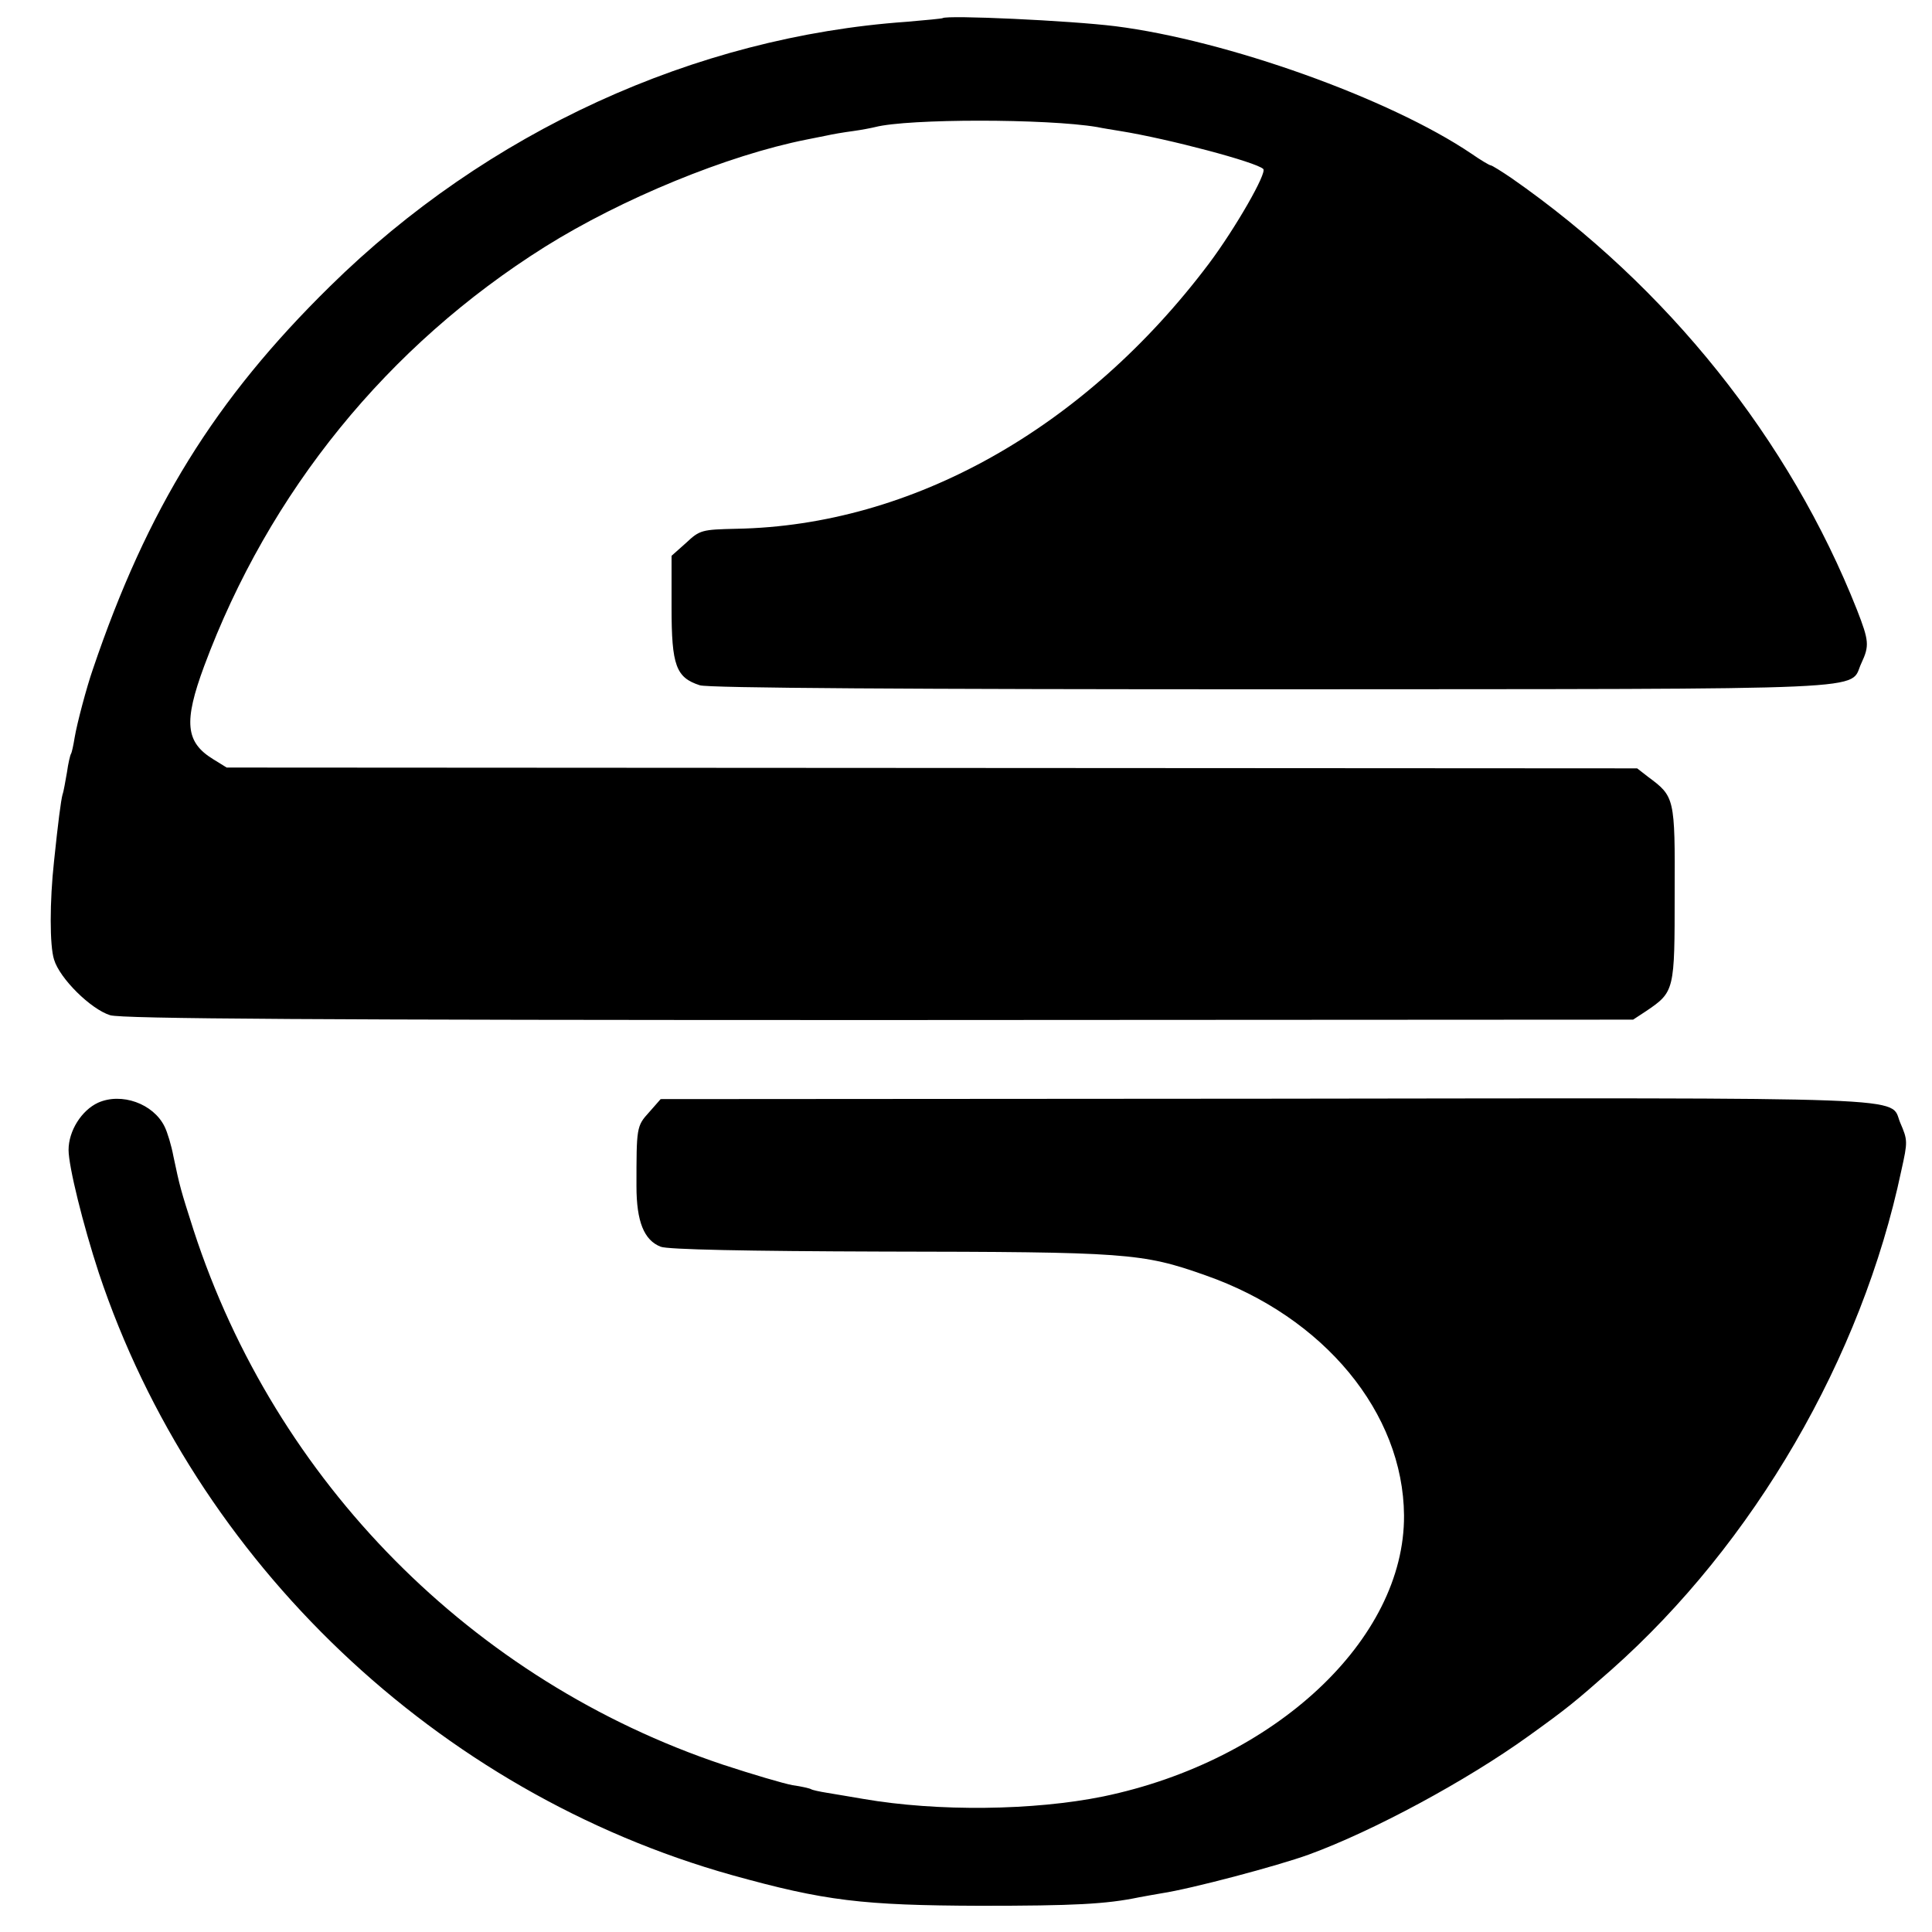
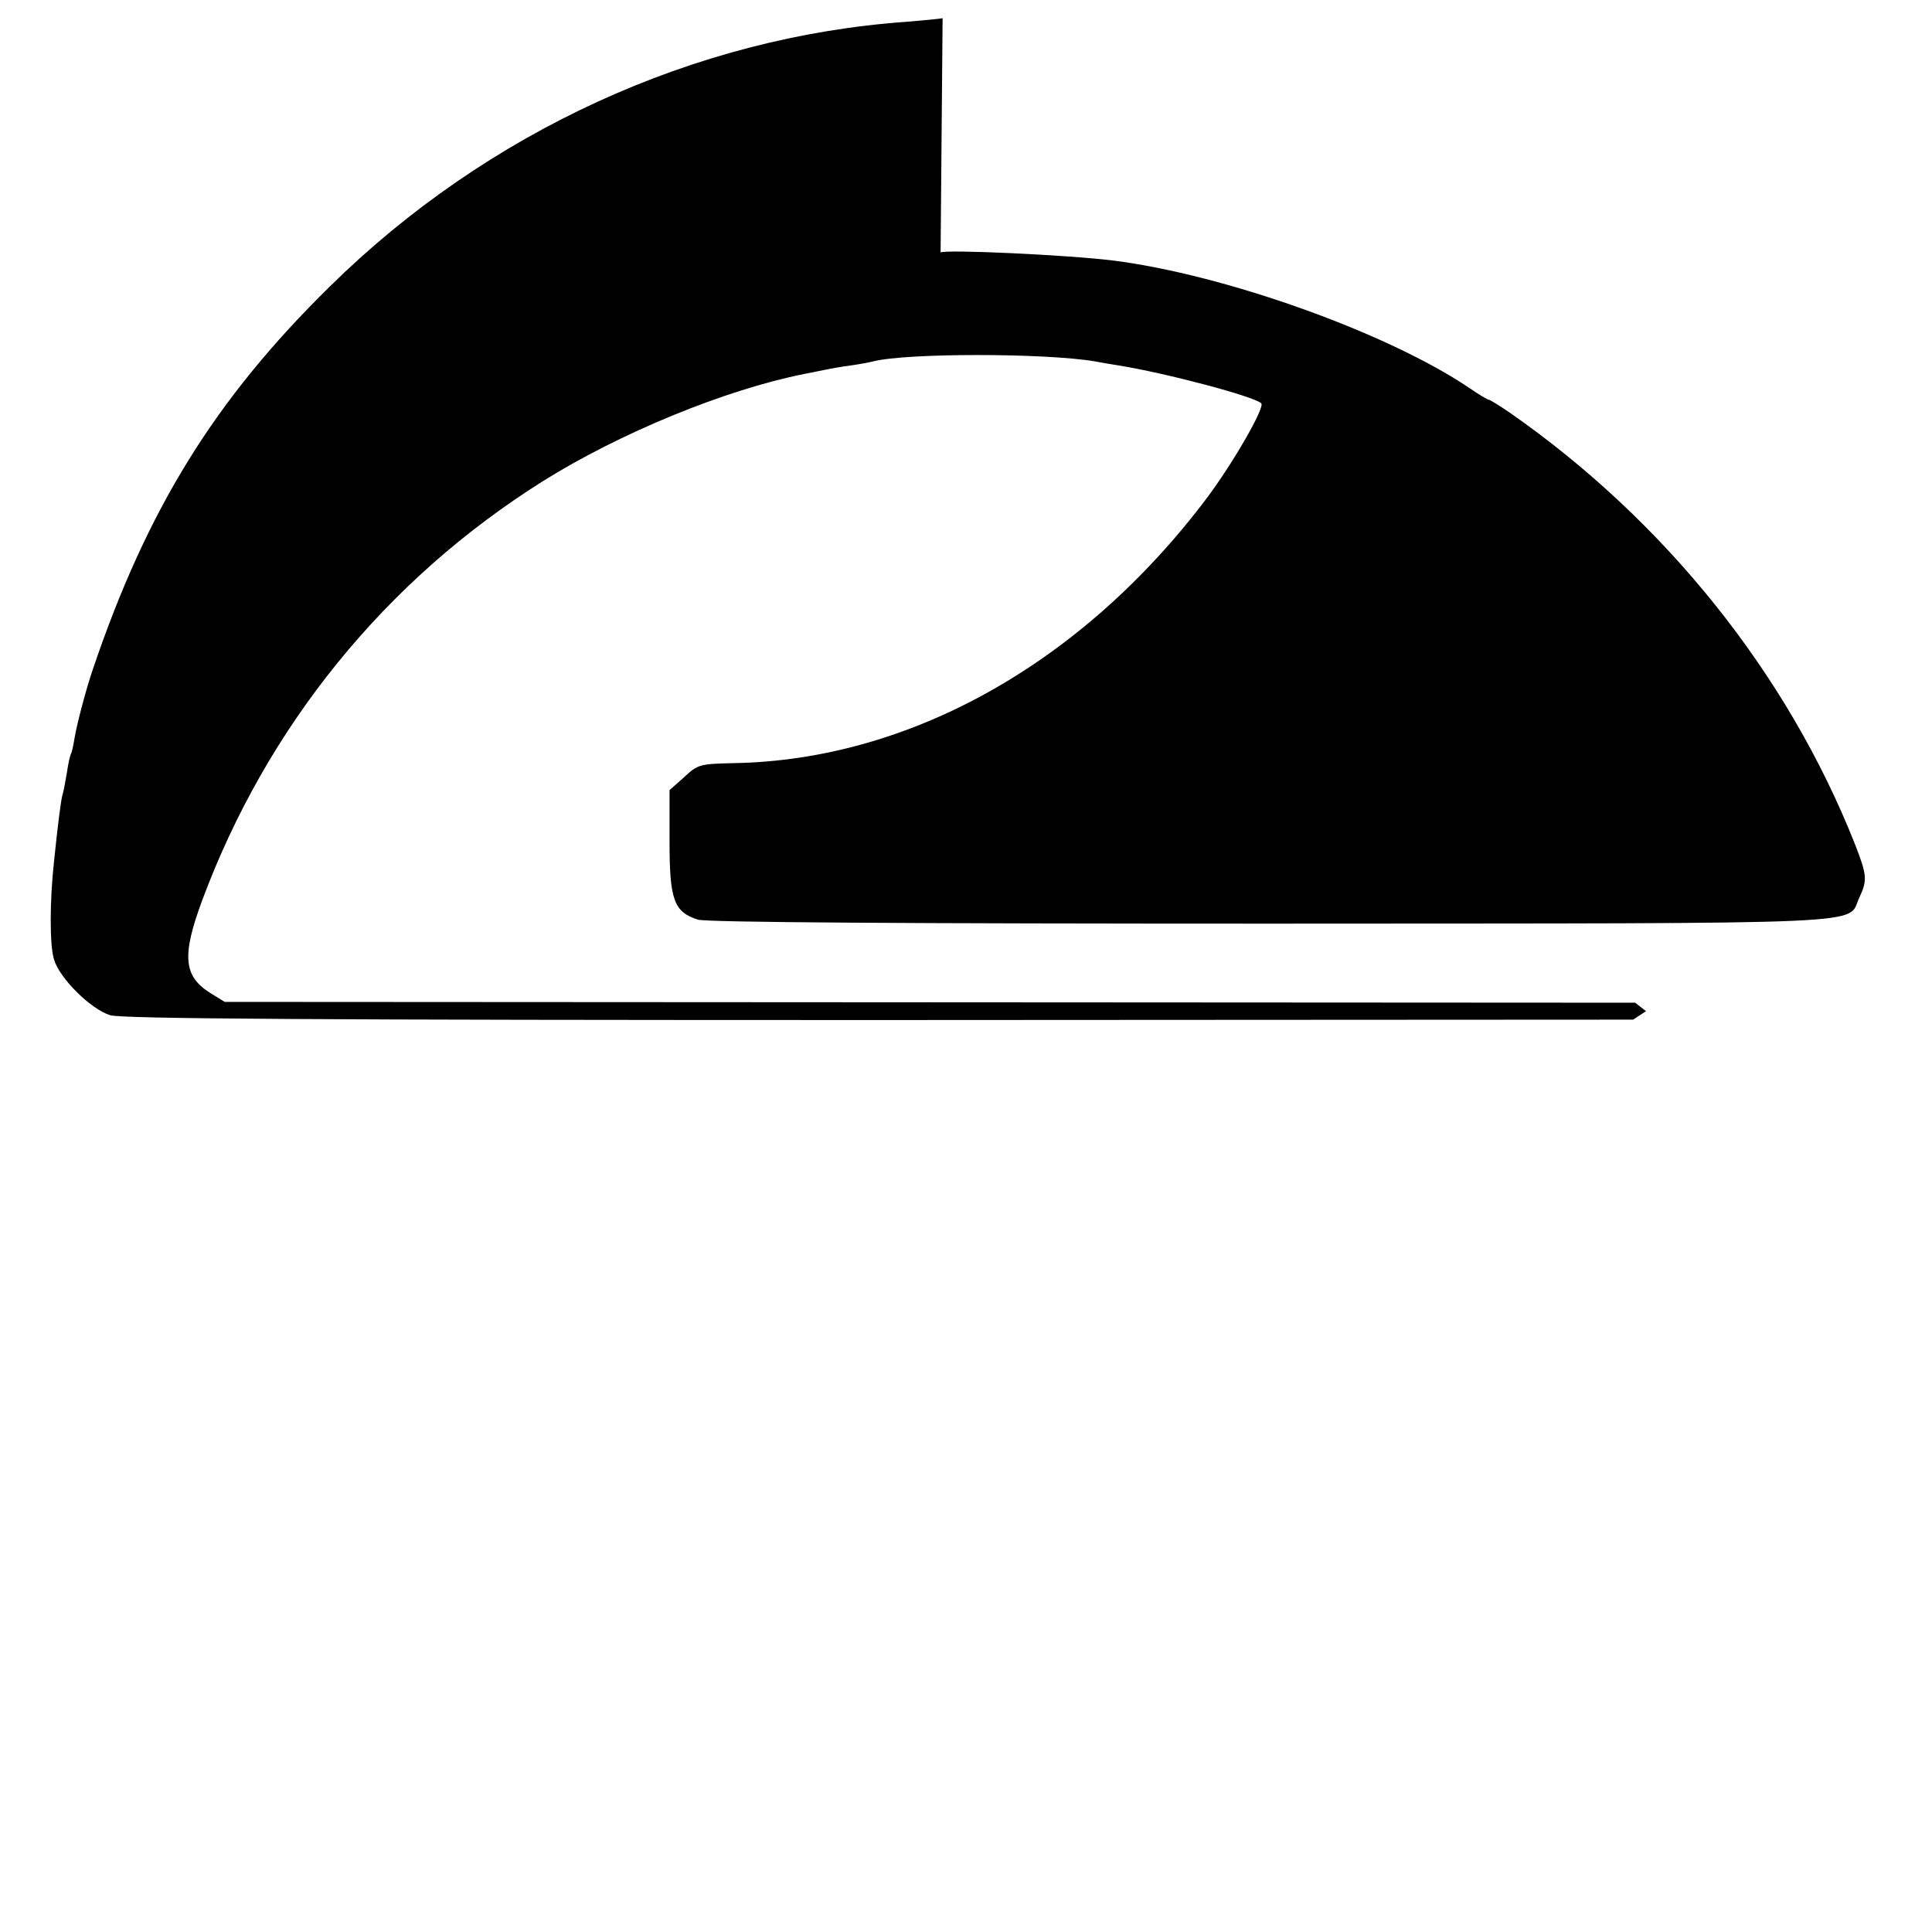
<svg xmlns="http://www.w3.org/2000/svg" version="1.0" width="479pt" height="479pt" viewBox="0 0 479 479" preserveAspectRatio="xMidYMid meet">
  <g transform="translate(0,479) scale(0.1,-0.1)" fill="#000000" stroke="none">
-     <path d="M2337 4745 c-1 -1 -41 -5 -89 -9 -526 -37 -1041 -273 -1430 -656 -285 -280 -453 -551 -588 -950 -15 -43 -39 -133 -45 -169 -3 -19 -7 -37 -9 -40 -2 -3 -7 -24 -10 -46 -4 -22 -8 -47 -11 -55 -4 -15 -11 -69 -21 -165 -11 -100 -11 -210 0 -244 14 -47 91 -123 139 -138 28 -9 522 -12 1907 -12 l1869 1 32 21 c71 48 71 51 71 292 1 238 0 240 -66 289 l-27 21 -1749 1 -1748 1 -34 21 c-68 42 -73 92 -22 230 161 433 455 795 845 1040 190 119 452 227 649 266 14 3 36 7 50 10 13 3 42 8 65 11 22 3 47 8 55 10 82 21 425 21 550 0 14 -3 40 -7 58 -10 118 -19 337 -77 354 -94 10 -9 -69 -147 -135 -235 -308 -409 -736 -649 -1171 -657 -86 -2 -91 -3 -125 -35 l-36 -32 0 -129 c0 -143 11 -173 70 -192 19 -7 530 -10 1420 -10 1539 1 1427 -4 1460 65 20 43 19 55 -11 132 -167 422 -470 801 -856 1070 -25 17 -49 32 -52 32 -3 0 -25 13 -48 29 -203 137 -606 281 -883 316 -113 14 -417 28 -428 20z" />
-     <path d="M243 2056 c-41 -19 -73 -70 -73 -117 0 -41 36 -186 75 -305 239 -717 839 -1288 1570 -1493 230 -64 323 -75 615 -76 233 0 312 4 394 21 12 2 37 7 56 10 73 11 288 68 365 96 159 58 391 183 545 294 96 69 113 83 205 164 353 313 621 773 719 1238 16 72 16 75 -3 119 -27 65 74 61 -1574 59 l-1499 -1 -29 -33 c-31 -34 -31 -38 -31 -183 0 -88 19 -134 60 -150 17 -7 213 -11 549 -12 606 -1 644 -3 802 -59 294 -103 490 -341 492 -595 2 -308 -321 -609 -746 -697 -172 -35 -410 -38 -595 -6 -30 5 -70 12 -89 15 -19 3 -37 7 -40 9 -3 2 -24 7 -46 10 -22 4 -100 27 -173 51 -621 208 -1109 701 -1312 1325 -32 100 -34 107 -50 183 -5 27 -15 60 -22 74 -28 57 -107 85 -165 59z" />
+     <path d="M2337 4745 c-1 -1 -41 -5 -89 -9 -526 -37 -1041 -273 -1430 -656 -285 -280 -453 -551 -588 -950 -15 -43 -39 -133 -45 -169 -3 -19 -7 -37 -9 -40 -2 -3 -7 -24 -10 -46 -4 -22 -8 -47 -11 -55 -4 -15 -11 -69 -21 -165 -11 -100 -11 -210 0 -244 14 -47 91 -123 139 -138 28 -9 522 -12 1907 -12 l1869 1 32 21 l-27 21 -1749 1 -1748 1 -34 21 c-68 42 -73 92 -22 230 161 433 455 795 845 1040 190 119 452 227 649 266 14 3 36 7 50 10 13 3 42 8 65 11 22 3 47 8 55 10 82 21 425 21 550 0 14 -3 40 -7 58 -10 118 -19 337 -77 354 -94 10 -9 -69 -147 -135 -235 -308 -409 -736 -649 -1171 -657 -86 -2 -91 -3 -125 -35 l-36 -32 0 -129 c0 -143 11 -173 70 -192 19 -7 530 -10 1420 -10 1539 1 1427 -4 1460 65 20 43 19 55 -11 132 -167 422 -470 801 -856 1070 -25 17 -49 32 -52 32 -3 0 -25 13 -48 29 -203 137 -606 281 -883 316 -113 14 -417 28 -428 20z" />
  </g>
</svg>